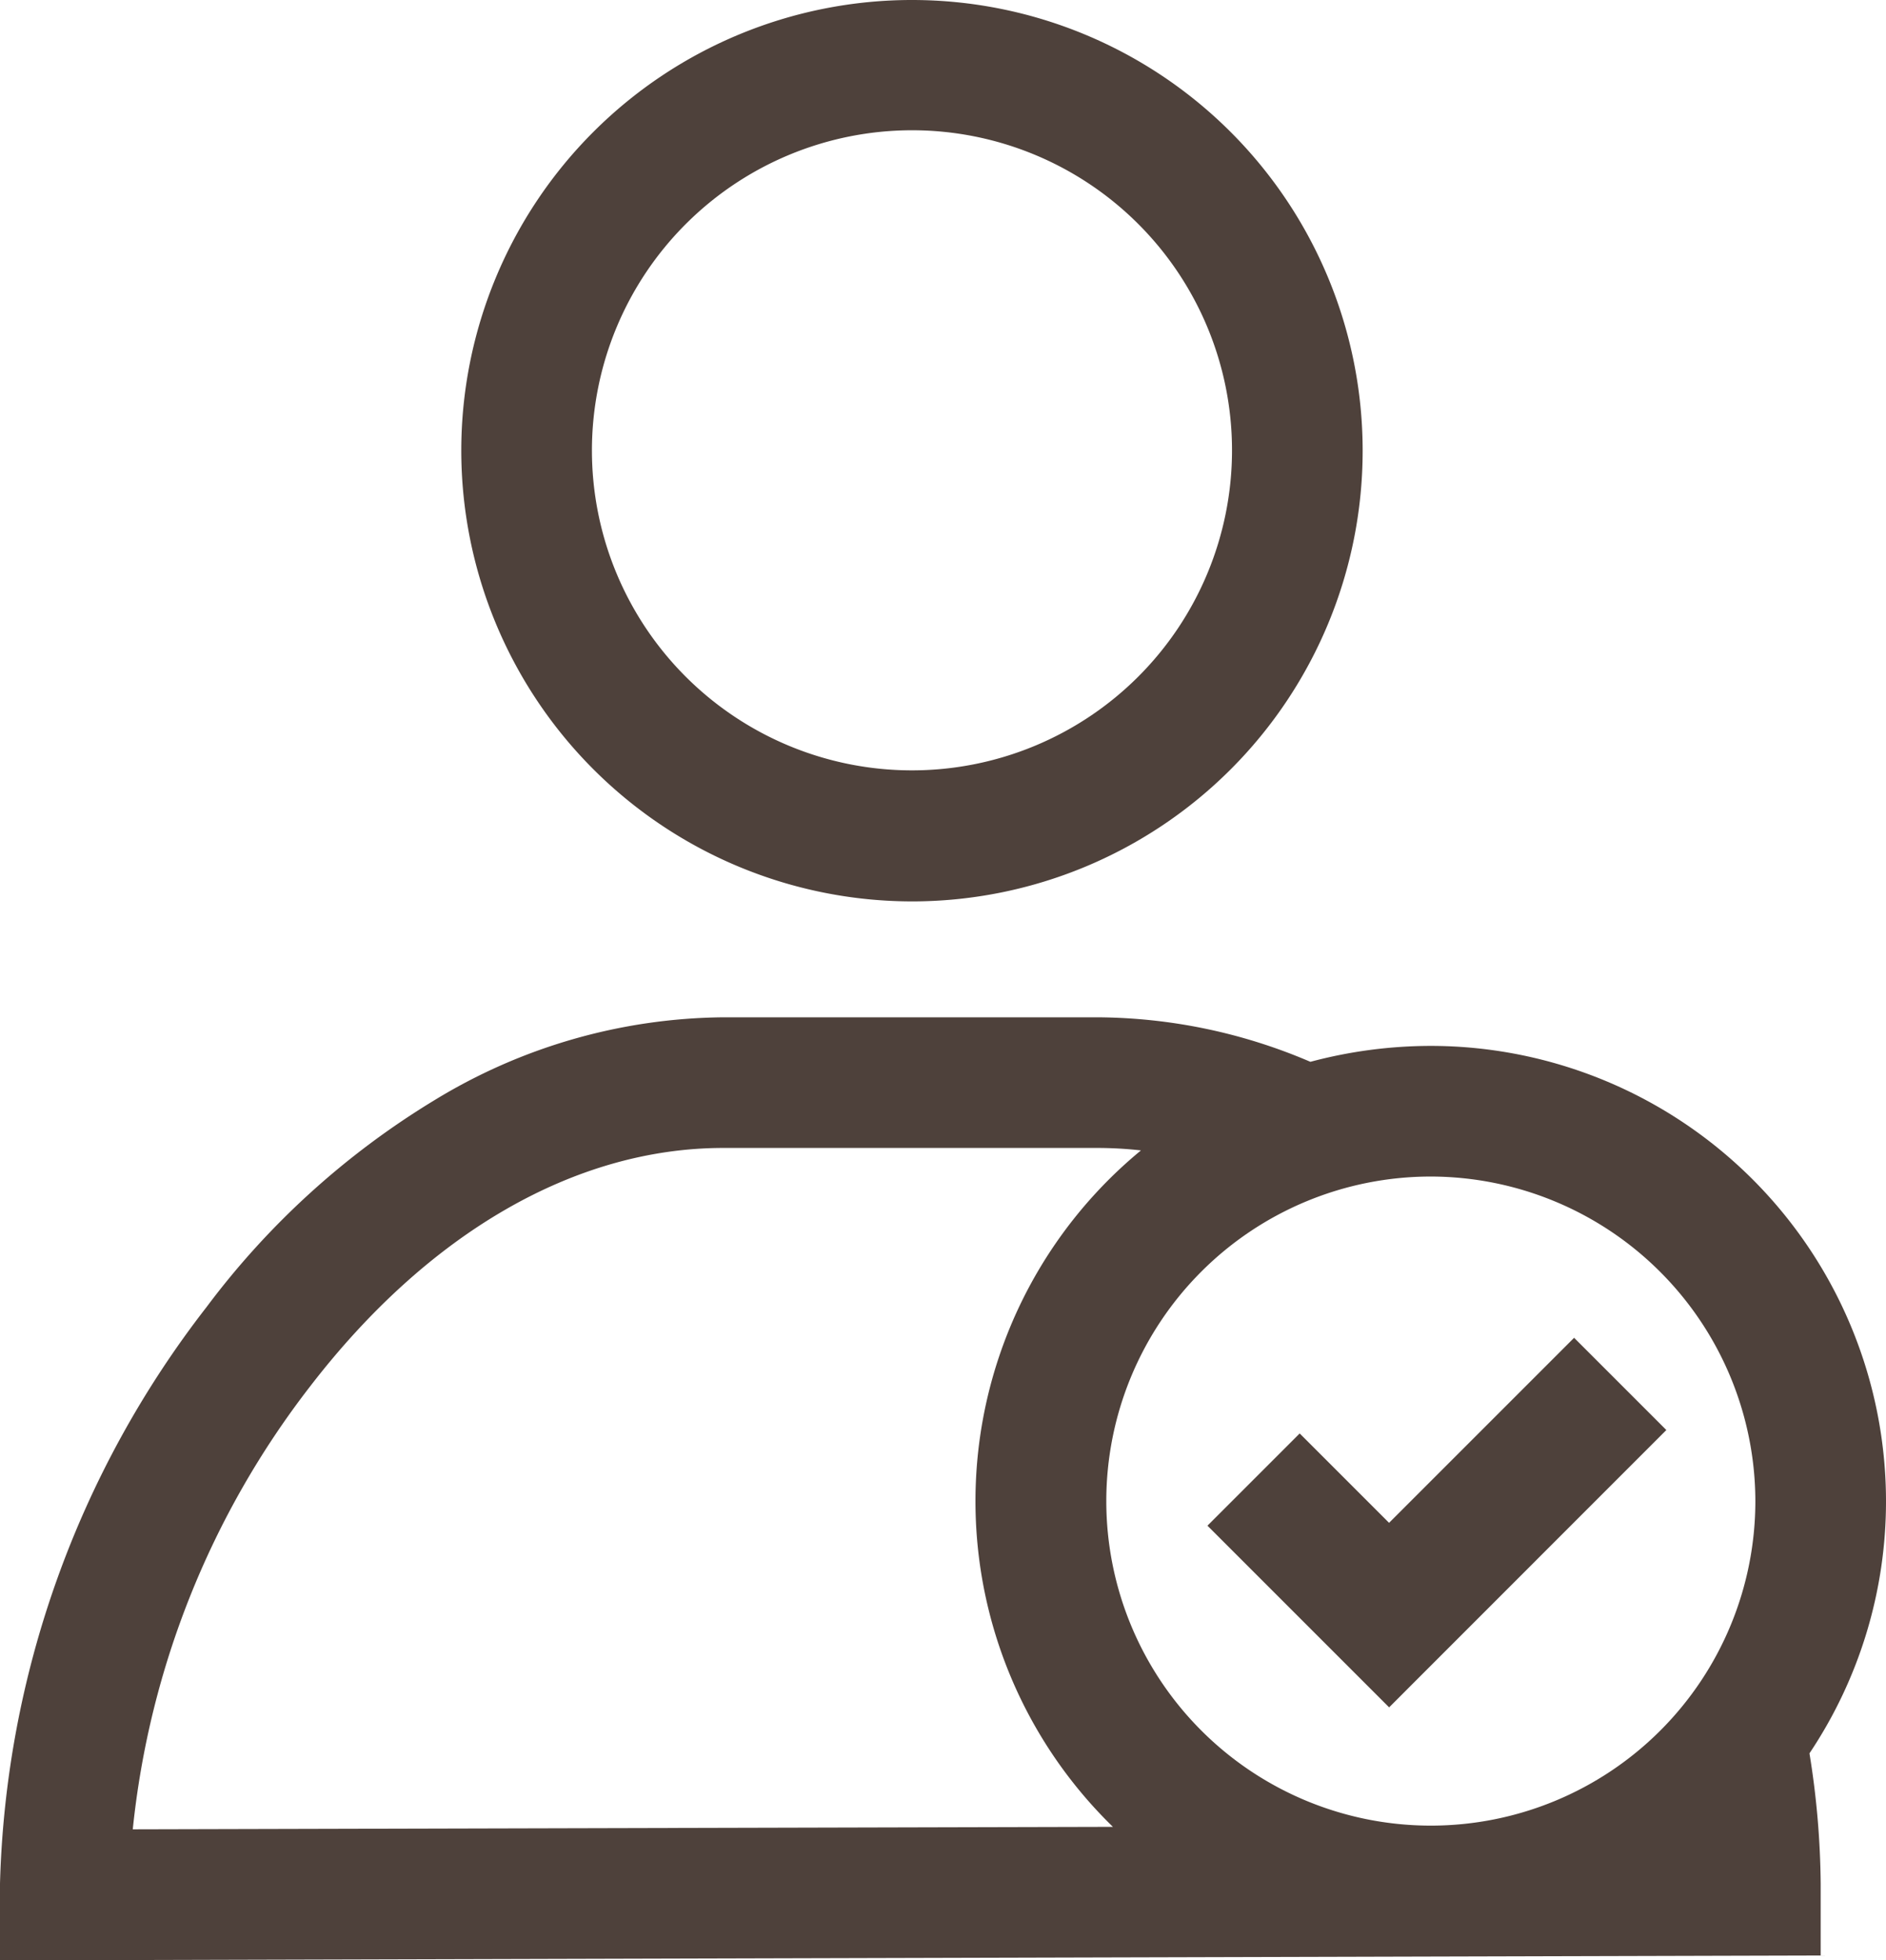
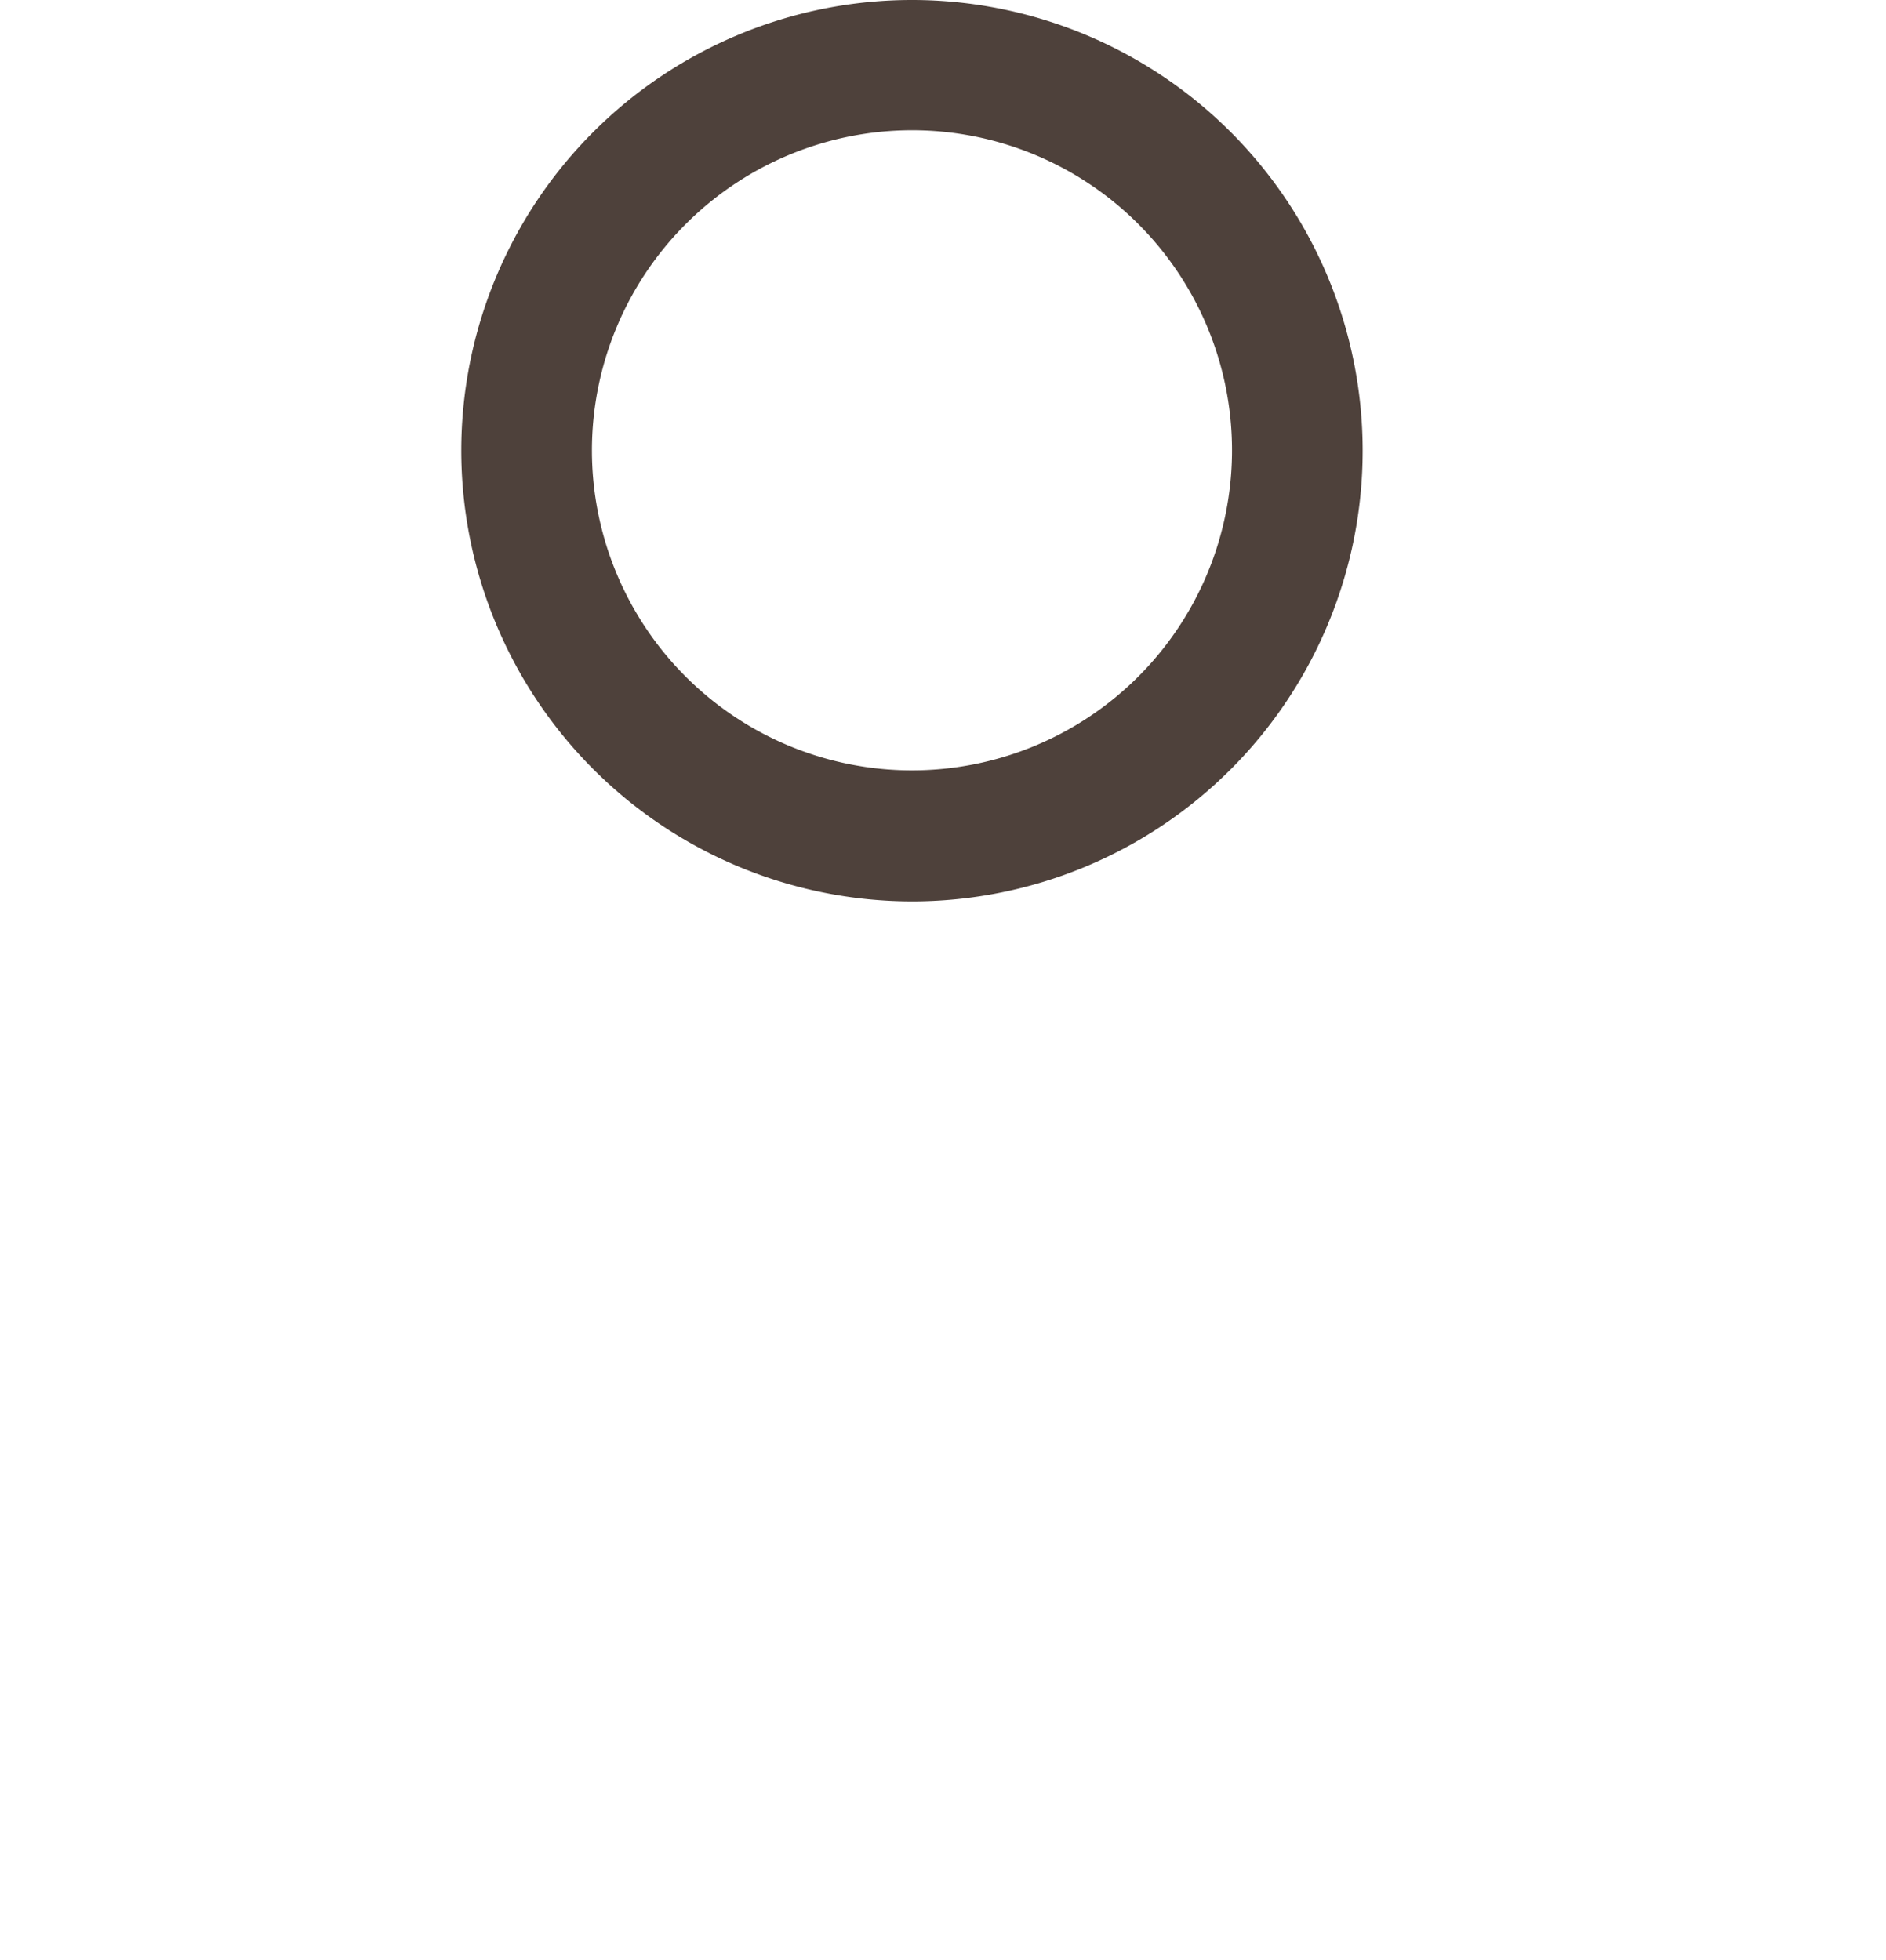
<svg xmlns="http://www.w3.org/2000/svg" viewBox="0 0 33.637 34.962" height="34.962" width="33.637">
  <g transform="translate(-35 -14.8)" id="background_verification">
    <path fill="#4e413b" transform="translate(-104.773)" d="M156.038,30.876A8.038,8.038,0,1,0,148,22.831,8.045,8.045,0,0,0,156.038,30.876Zm0-13.753a5.708,5.708,0,1,1-5.708,5.708A5.713,5.713,0,0,1,156.038,17.123Z" data-name="Path 2211" id="Path_2211" />
-     <path fill="#4e413b" transform="translate(0 -231.057)" d="M68.637,272.628a8.125,8.125,0,0,0-8.118-8.118,8.353,8.353,0,0,0-2.148.284,9.748,9.748,0,0,0-3.8-.794H47.9a10.044,10.044,0,0,0-5.162,1.485,14.384,14.384,0,0,0-4.055,3.684A17.524,17.524,0,0,0,35,279.45v1.369l32.472-.087V279.45a15.154,15.154,0,0,0-.2-2.323A8.076,8.076,0,0,0,68.637,272.628Zm-2.33,0a5.788,5.788,0,1,1-5.788-5.788A5.8,5.8,0,0,1,66.307,272.628Zm-25.781-2.039c2.111-2.745,4.732-4.259,7.375-4.259H54.57a6.979,6.979,0,0,1,.779.044,8.106,8.106,0,0,0-.5,12.064l-17.481.044A15.484,15.484,0,0,1,40.526,270.589Z" data-name="Path 2212" id="Path_2212" />
-     <path fill="#4e413b" transform="translate(-274.264 -303.841)" d="M338.983,344.145l-1.645-1.645-3.3,3.3-1.594-1.594-1.645,1.645,3.24,3.24Z" data-name="Path 2213" id="Path_2213" />
  </g>
</svg>